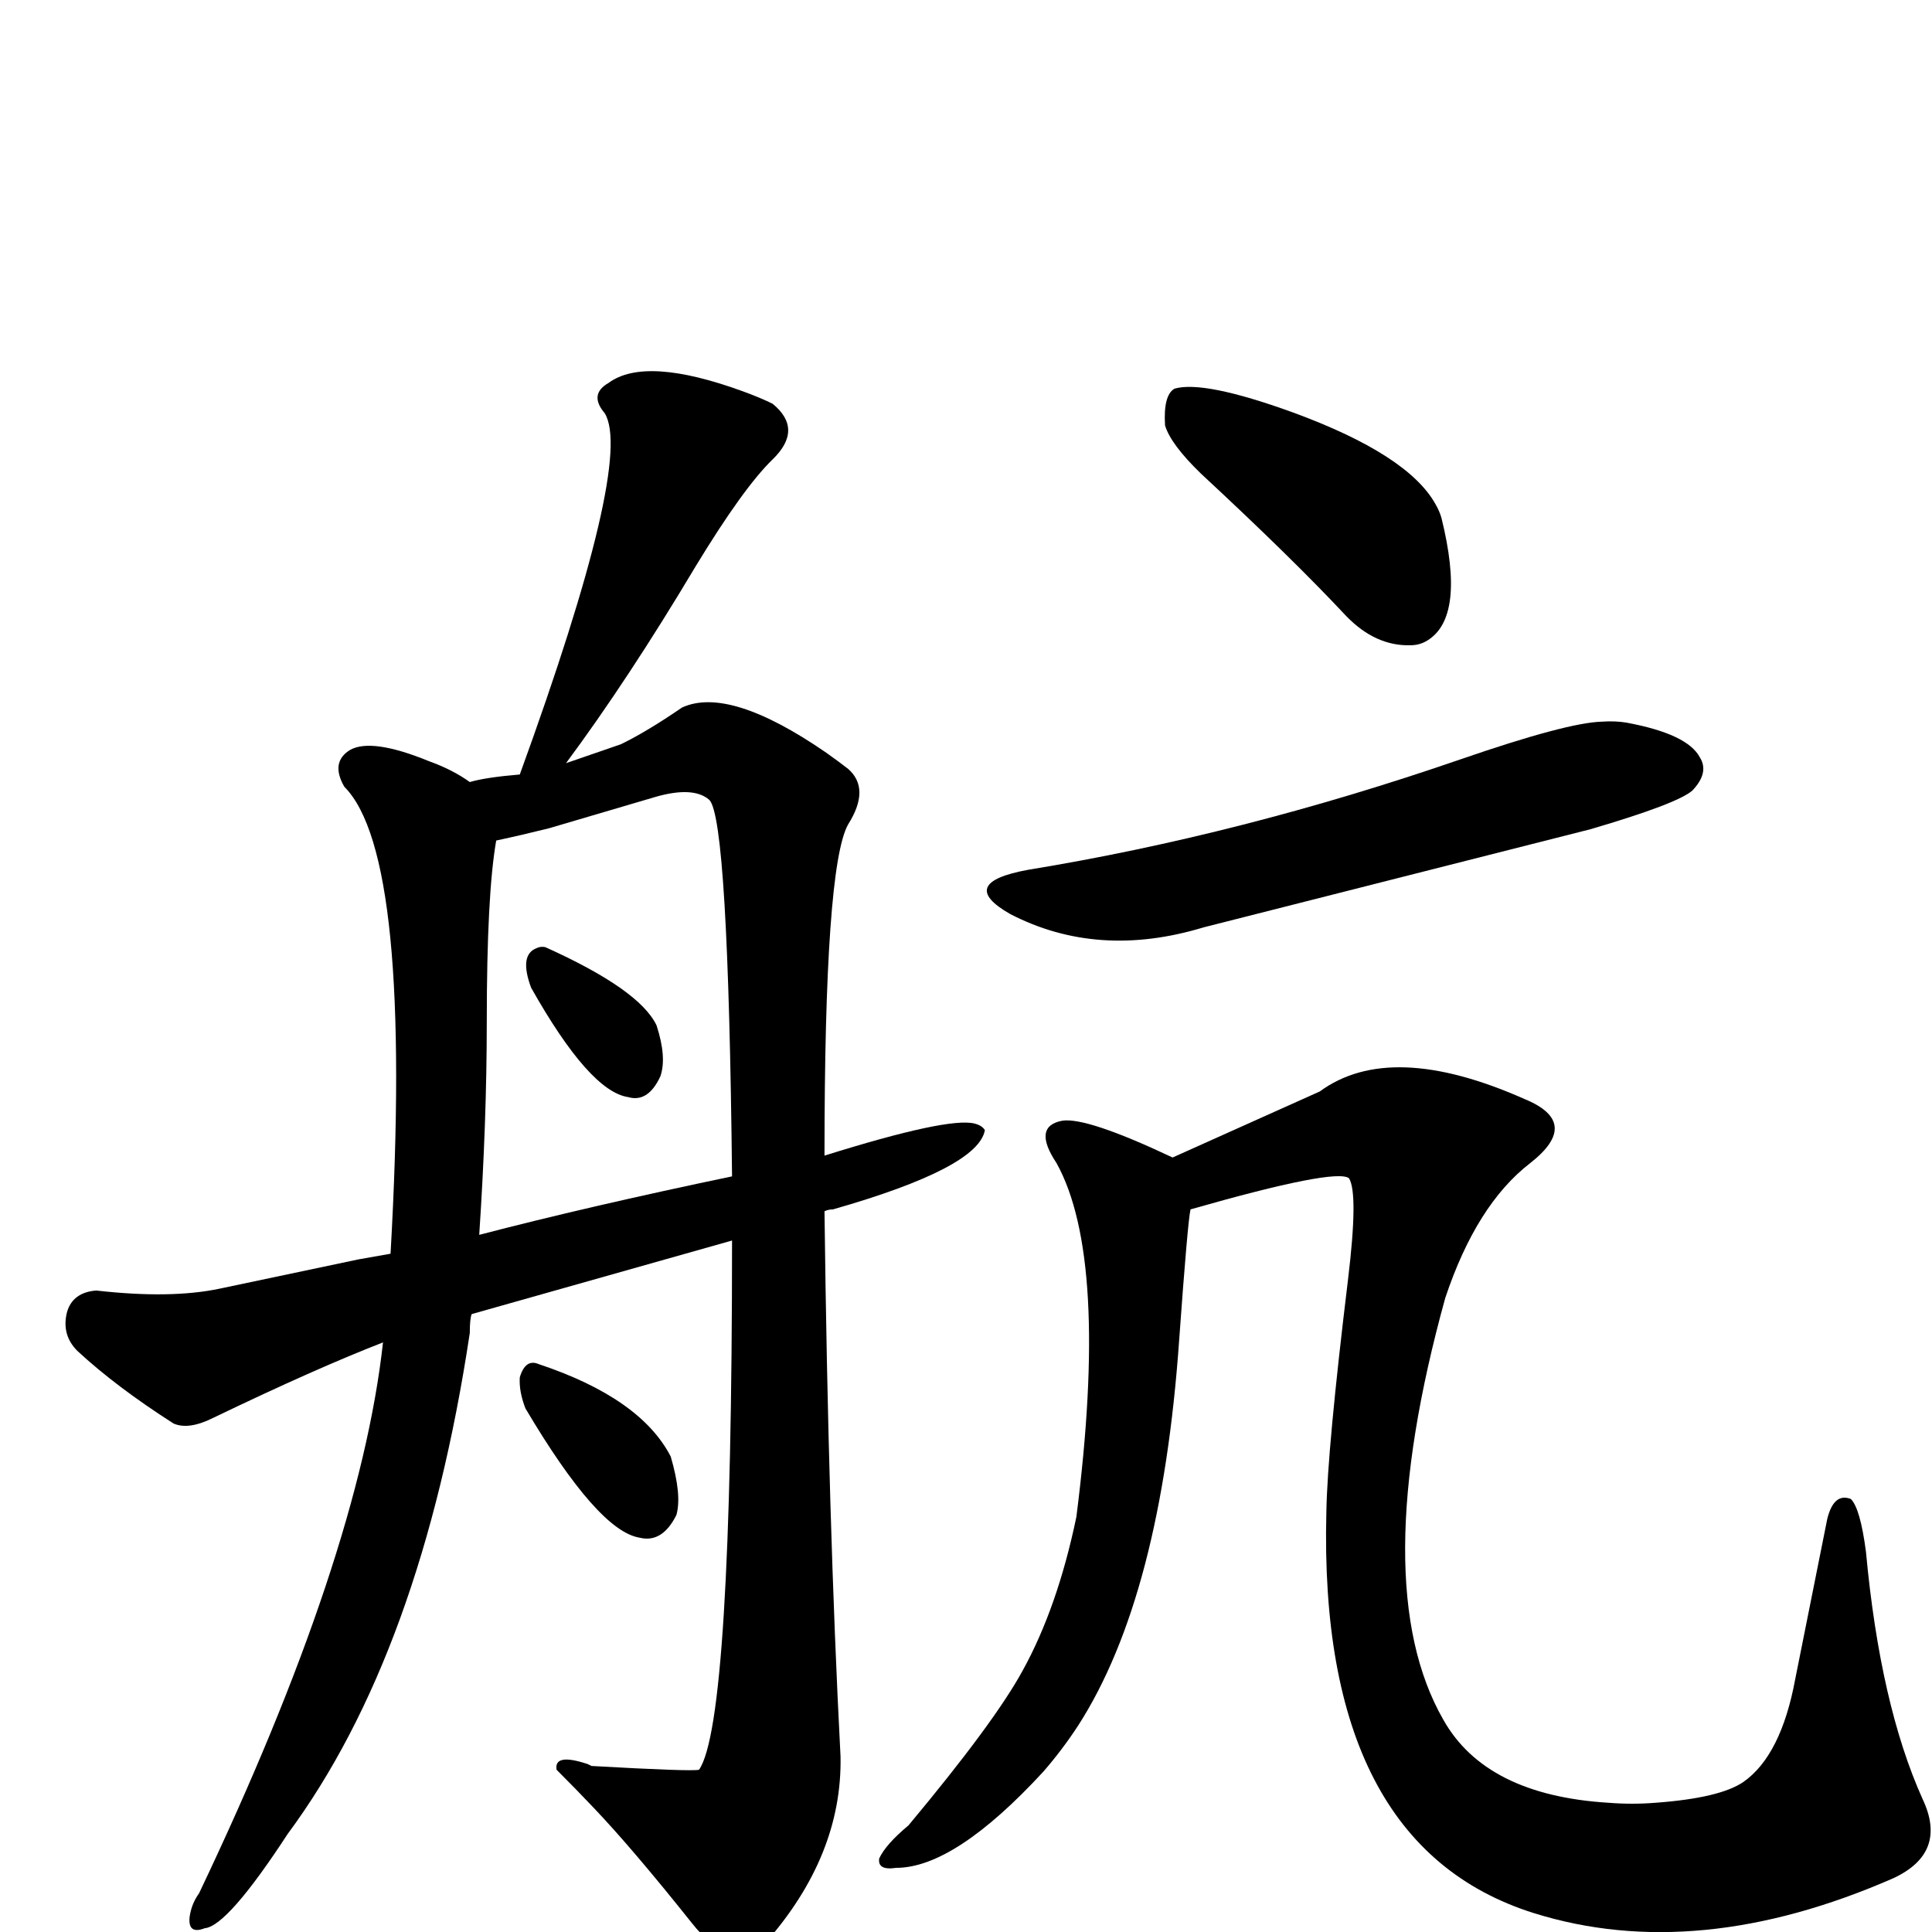
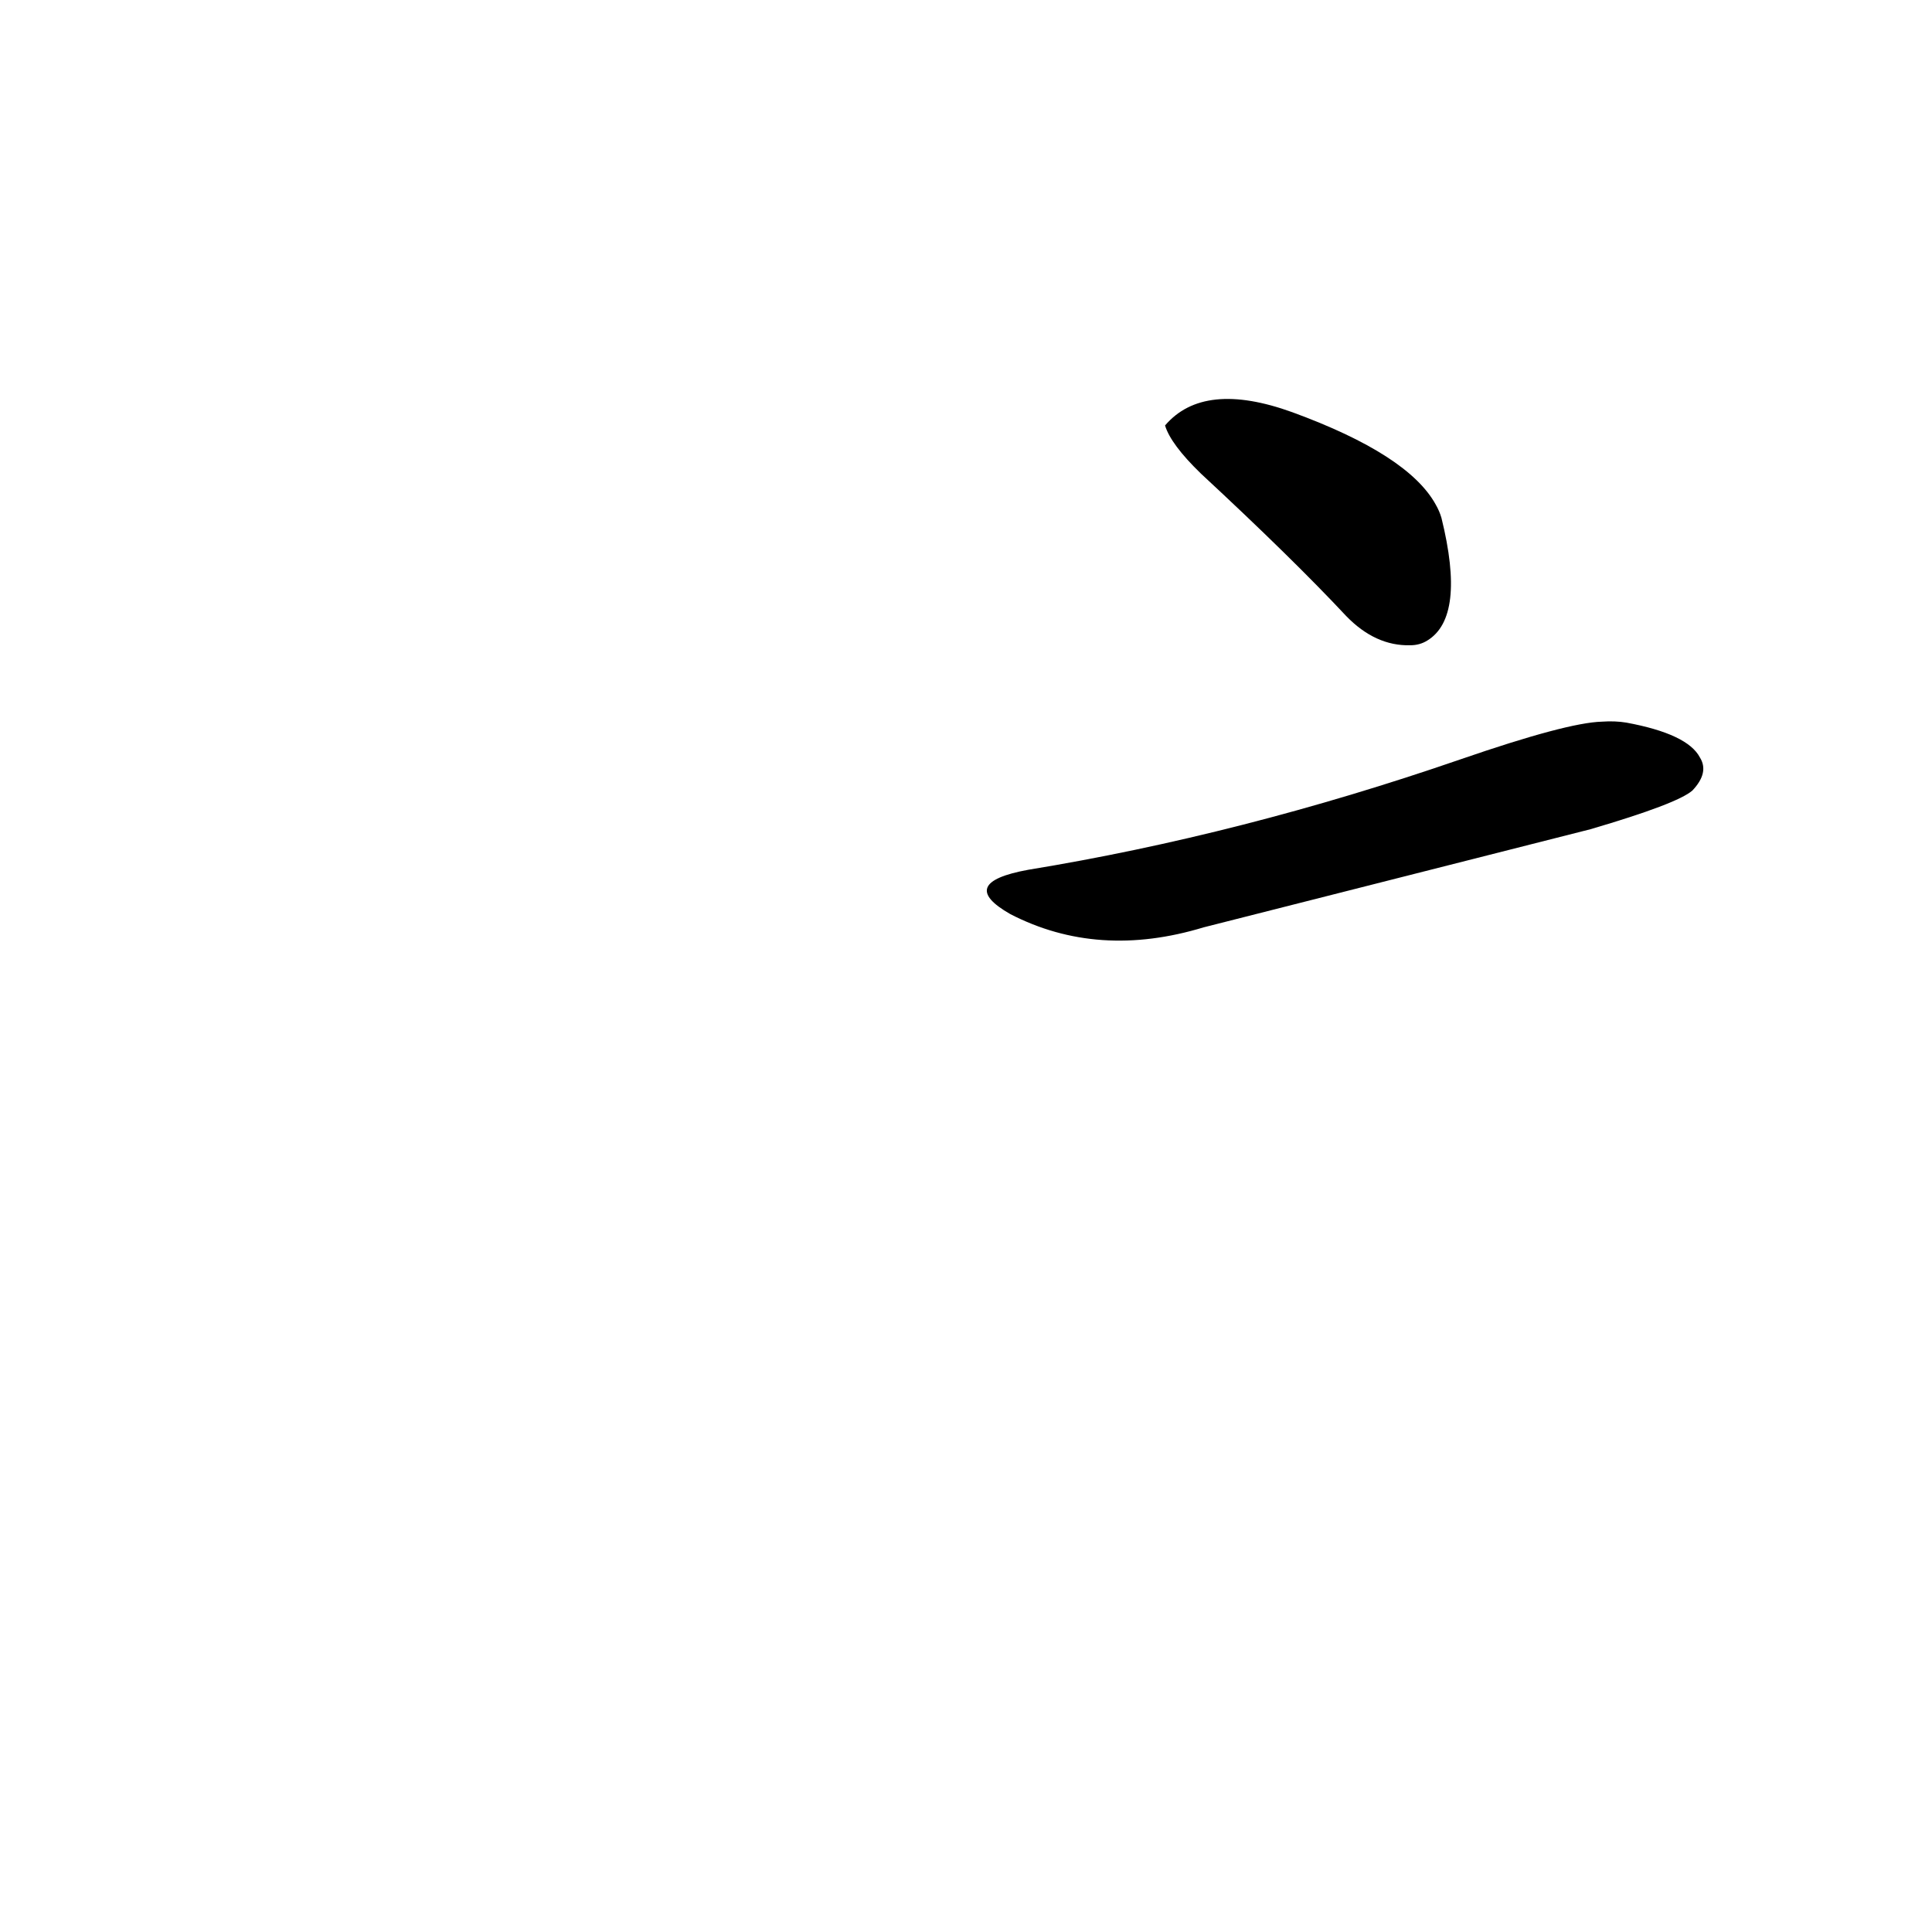
<svg xmlns="http://www.w3.org/2000/svg" version="1.1" width="100%" height="100%" viewBox="0 -410 2048 2048" id="uni822A.svg">
  <defs id="defs1" />
  <g id="g1">
-     <path d="M 1044,788 Q 1037,828 883,872 Q 878,872 874,874 Q 878,1203 891,1452 Q 893,1557 811,1650 Q 793,1671 778,1663 Q 754,1655 733,1628 Q 670,1549 629,1506 Q 611,1487 590,1466 Q 587,1448 623,1460 L 627,1462 Q 733,1468 741,1466 Q 776,1416 776,905 L 500,983 Q 498,988 498,1003 Q 447,1342 305,1534 Q 241,1632 217,1634 Q 199,1641 201,1622 Q 203,1608 211,1597 Q 381,1240 406,1013 Q 334,1041 226,1093 Q 200,1106 184,1099 Q 123,1060 82,1022 Q 65,1005 71,981 Q 77,960 102,958 Q 181,967 233,956 L 380,925 L 414,919 Q 438,497 365,424 Q 350,398 371,385 Q 394,372 455,397 Q 480,406 498,419 Q 515,414 551,411 Q 672,78 641,28 Q 624,8 645,-4 Q 684,-33 788,5 Q 807,12 819,18 Q 852,45 819,77 Q 788,107 737,191 Q 666,310 600,399 L 658,379 Q 685,366 723,340 Q 773,317 876,388 Q 890,398 899,405 Q 923,426 899,464 Q 874,509 874,815 Q 1005,774 1033,781 Q 1041,783 1044,788 z M 508,899 Q 623,869 776,837 Q 772,459 752,438 Q 735,423 694,435 L 582,468 Q 554,475 526,481 Q 516,538 516,673 Q 516,779 508,899 z M 563,637 Q 550,602 569,595 Q 573,593 578,594 Q 678,639 696,677 Q 707,711 700,731 Q 687,759 666,753 Q 625,747 563,637 z M 557,1083 Q 550,1065 551,1050 Q 557,1030 571,1036 Q 679,1072 711,1134 Q 723,1175 717,1196 Q 702,1226 678,1220 Q 634,1213 557,1083 z" id="U_822A_1" style="fill:currentColor" />
-     <path d="M 1235,41 Q 1233,9 1245,2 Q 1276,-7 1370,27 Q 1493,72 1522,125 Q 1526,132 1528,139 Q 1554,244 1513,269 Q 1505,274 1495,274 Q 1458,275 1427,243 Q 1370,182 1273,92 Q 1241,61 1235,41 z" id="U_822A_2" style="fill:currentColor" />
+     <path d="M 1235,41 Q 1276,-7 1370,27 Q 1493,72 1522,125 Q 1526,132 1528,139 Q 1554,244 1513,269 Q 1505,274 1495,274 Q 1458,275 1427,243 Q 1370,182 1273,92 Q 1241,61 1235,41 z" id="U_822A_2" style="fill:currentColor" />
    <path d="M 1090,512 Q 1316,475 1548,395 Q 1661,356 1698,355 Q 1712,354 1724,356 Q 1789,368 1802,393 Q 1812,409 1794,428 Q 1778,442 1686,469 L 1276,573 Q 1164,607 1071,559 Q 1013,526 1090,512 z" id="U_822A_3" style="fill:currentColor" />
-     <path d="M 1262,872 Q 1259,885 1250,1010 Q 1231,1282 1143,1419 Q 1126,1445 1106,1468 Q 1012,1570 950,1570 Q 930,1573 932,1560 Q 939,1545 963,1525 Q 1054,1416 1084,1361 Q 1121,1294 1141,1198 Q 1176,924 1120,823 Q 1094,784 1126,778 Q 1152,774 1243,817 L 1399,747 Q 1474,692 1616,755 Q 1677,780 1622,823 Q 1565,867 1532,966 Q 1448,1270 1530,1413 Q 1575,1493 1705,1501 Q 1730,1503 1755,1501 Q 1823,1496 1848,1479 Q 1888,1451 1903,1370 L 1937,1200 Q 1944,1172 1962,1179 Q 1972,1189 1978,1235 Q 1993,1397 2038,1497 Q 2065,1554 2007,1581 Q 1799,1672 1626,1618 Q 1397,1546 1406,1193 Q 1407,1127 1429,946 Q 1440,855 1430,839 Q 1416,828 1262,872 z" id="U_822A_4" style="fill:currentColor" />
  </g>
</svg>